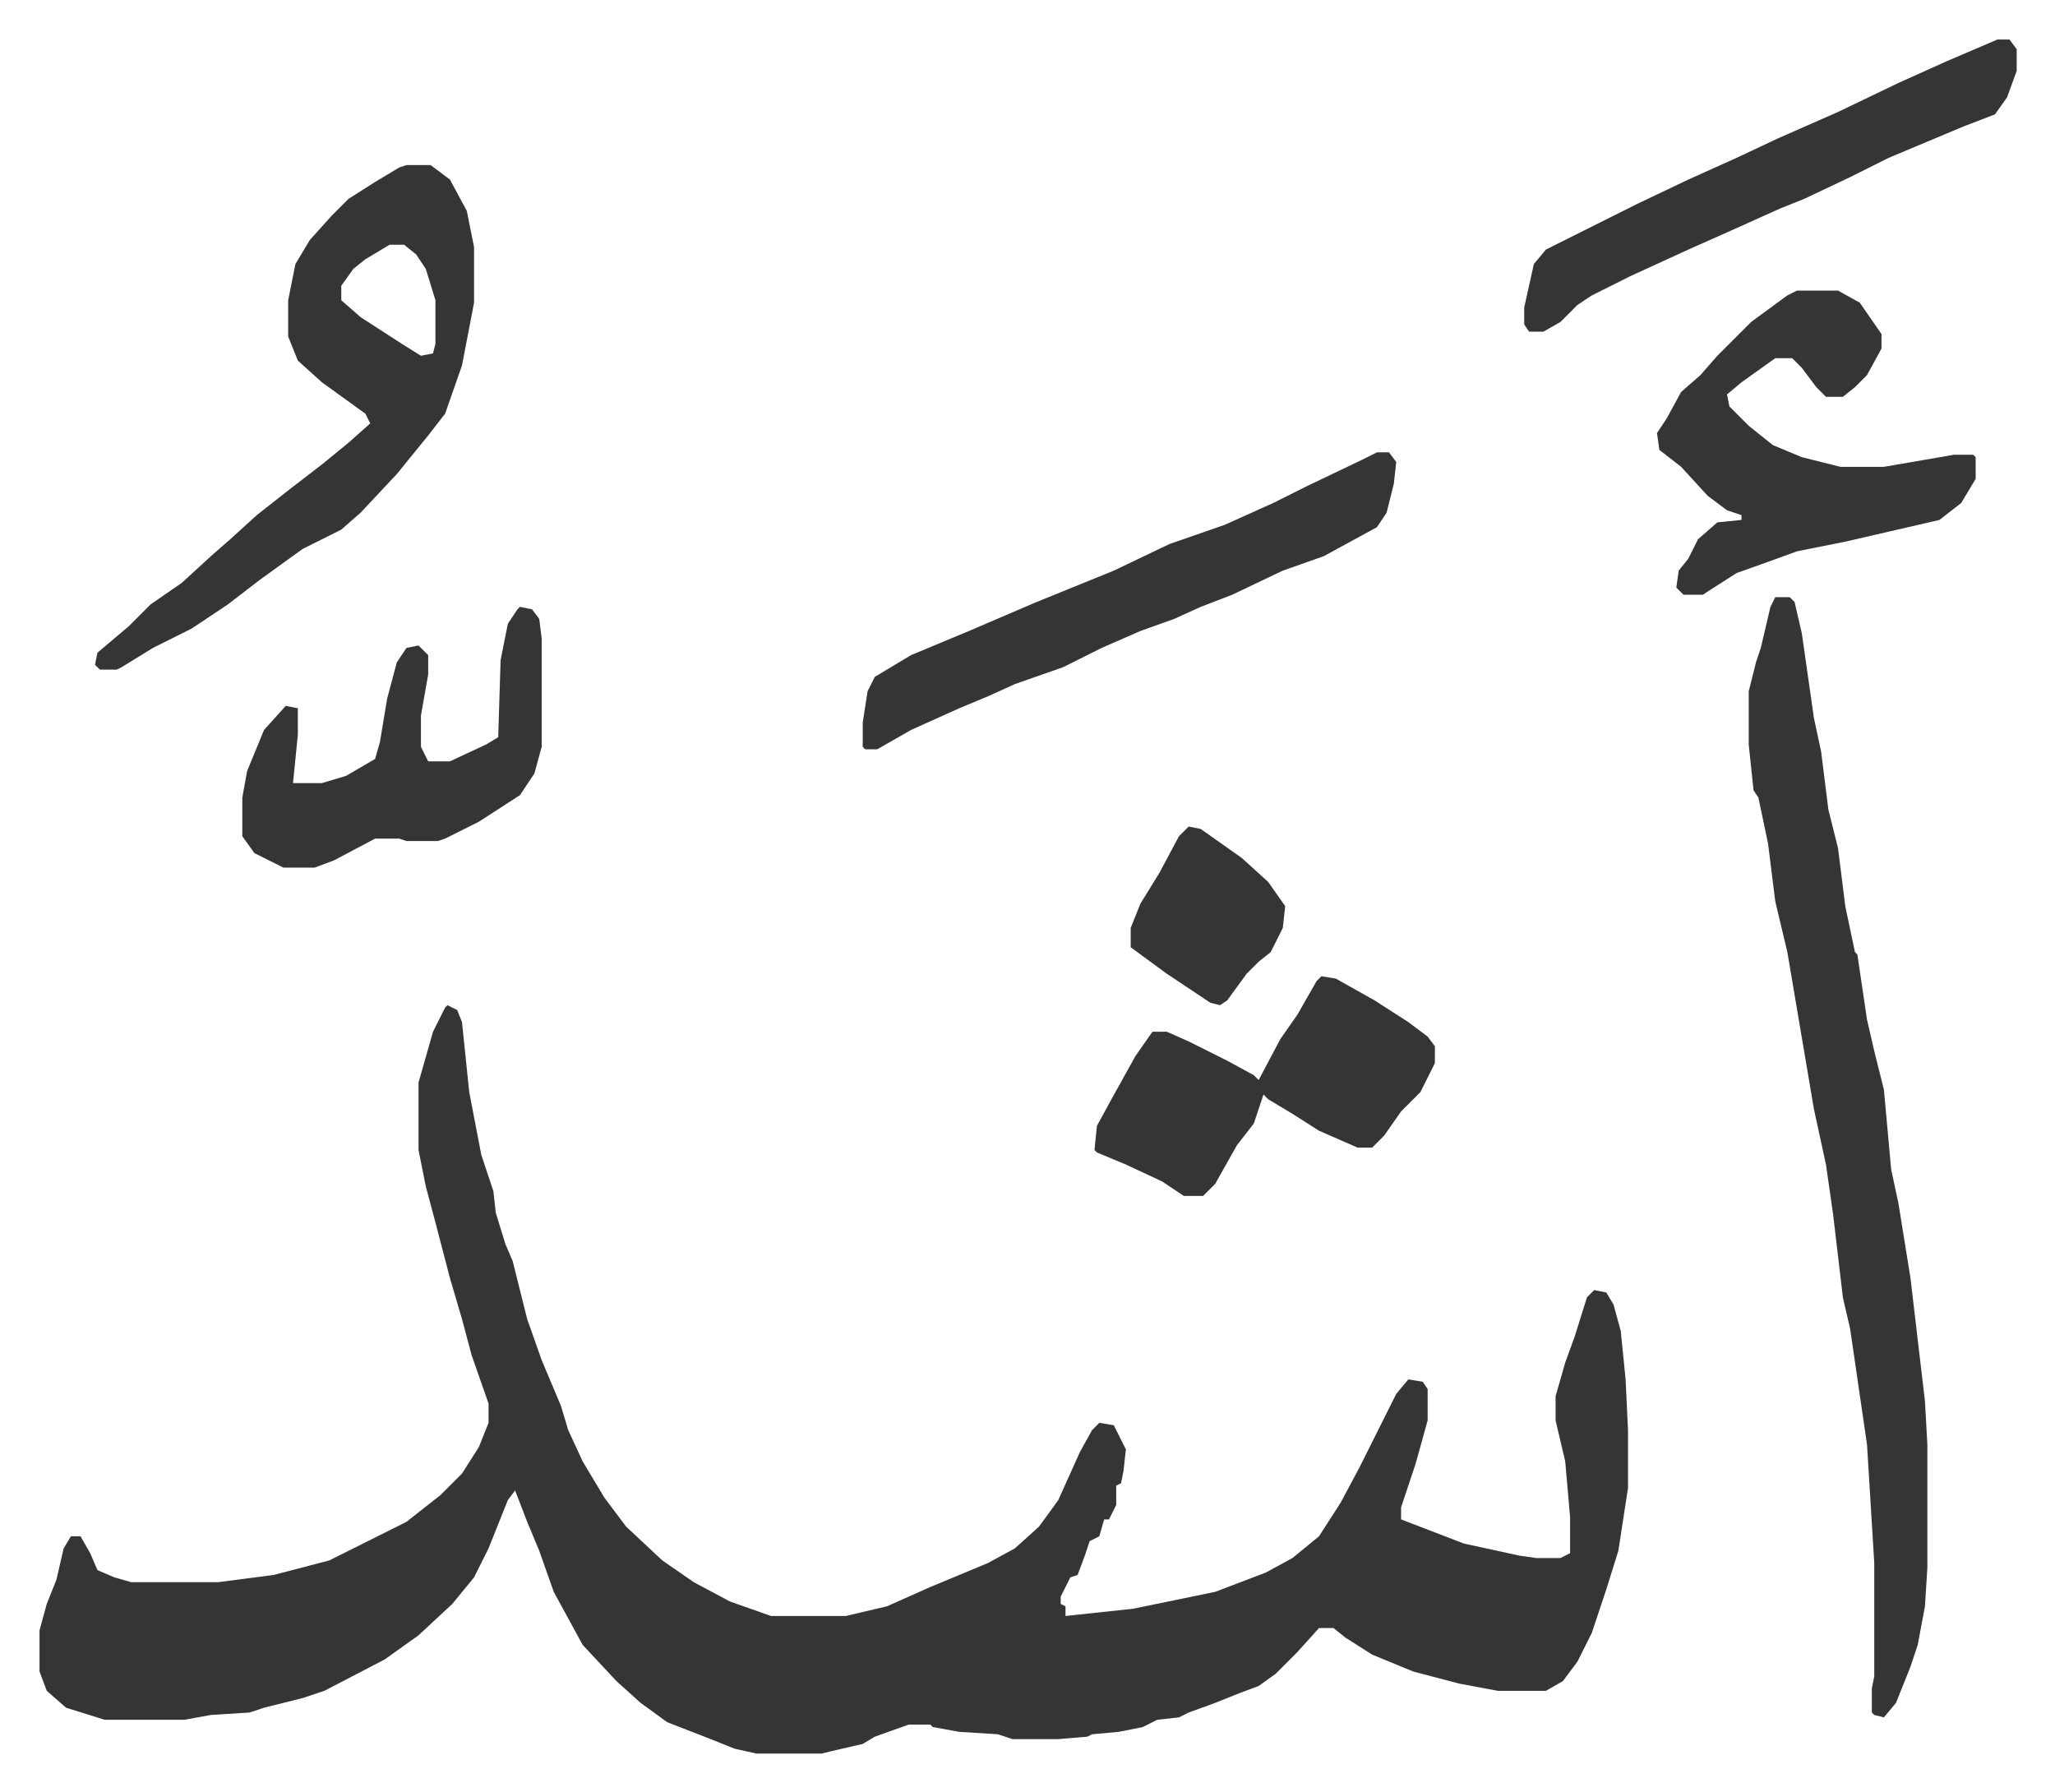
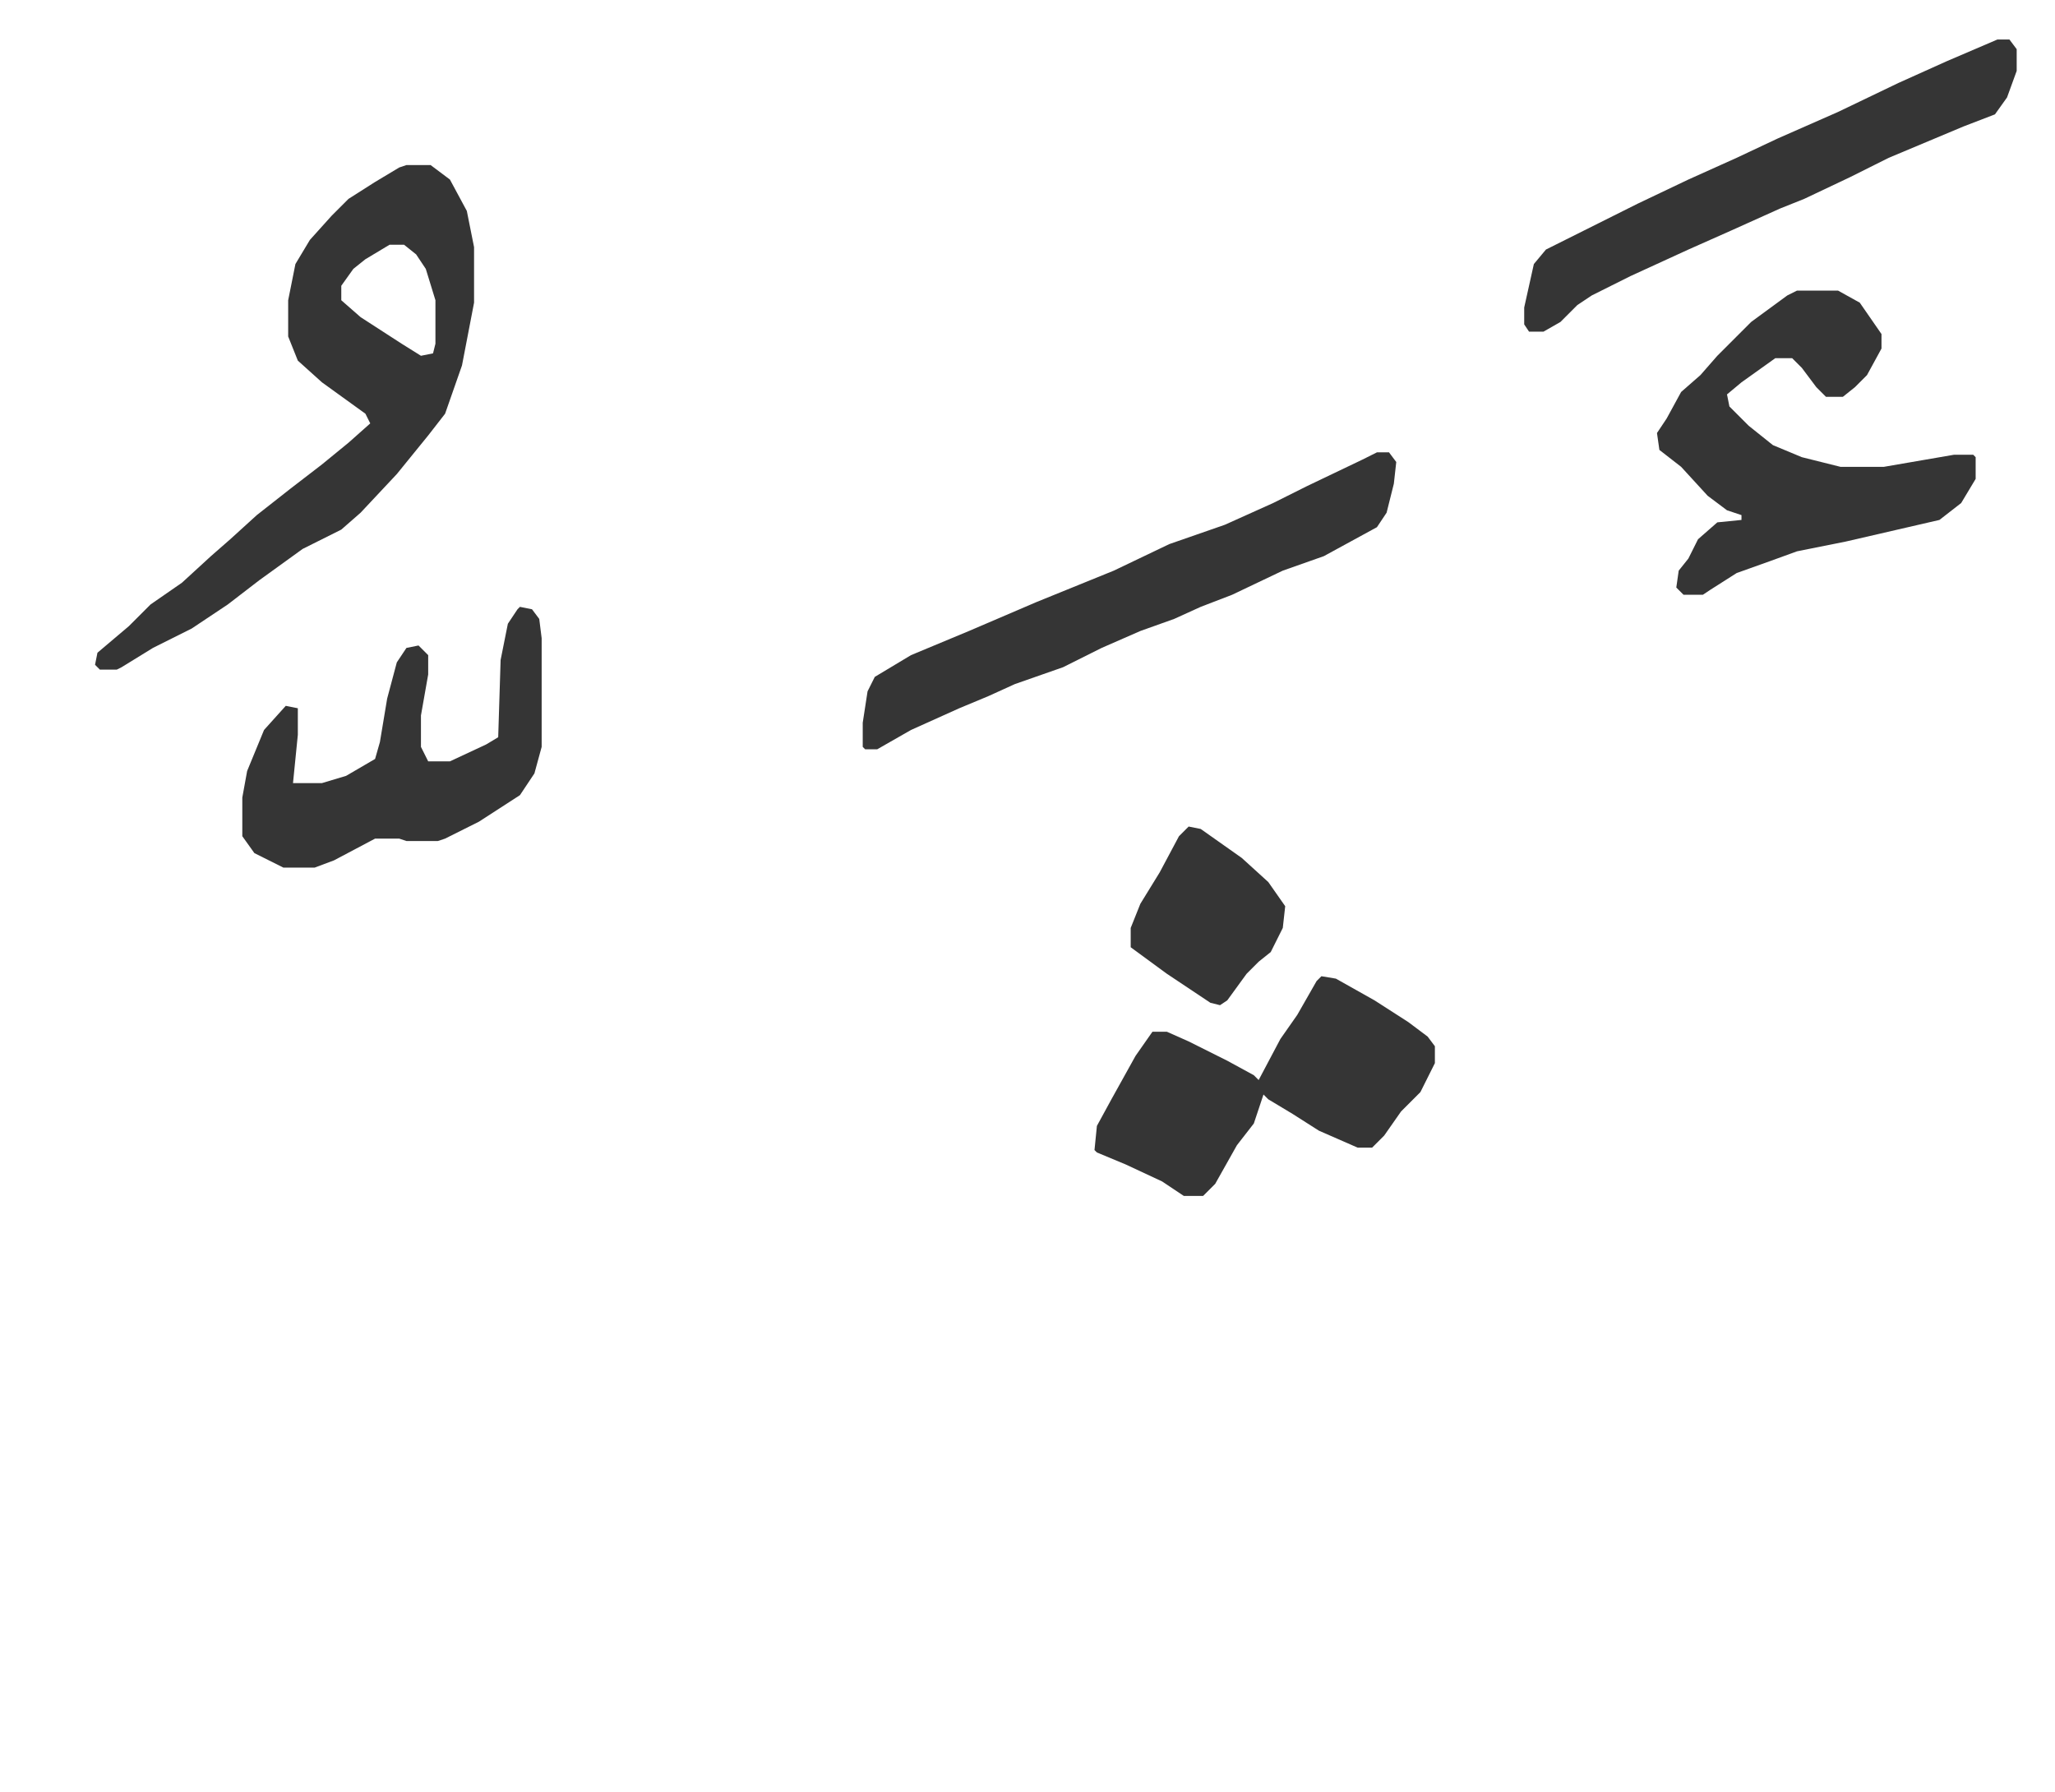
<svg xmlns="http://www.w3.org/2000/svg" role="img" viewBox="-16.37 259.63 851.24 742.24">
-   <path fill="#353535" id="rule_normal" d="M169 676l4 2 2 5 3 29 5 26 5 15 1 9 4 13 3 7 6 24 6 17 8 19 3 10 6 13 9 15 9 12 15 14 13 9 15 8 17 6h31l17-4 18-8 24-10 11-6 10-9 8-11 9-20 5-9 3-3 6 1 5 10-1 9-1 5-2 1v8l-3 6h-2l-2 7-4 2-2 6-3 8-3 1-4 8v3l2 1v4l28-3 34-7 21-8 11-6 11-9 9-14 8-15 7-14 8-16 5-6 6 1 2 3v13l-5 18-6 18v5l26 10 23 5 7 1h10l4-2v-15l-2-23-4-17v-10l4-14 4-11 5-16 3-3 5 1 3 5 3 11 2 20 1 21v24l-4 26-5 16-6 18-6 12-6 8-7 4h-20l-16-3-19-5-17-7-11-7-5-4h-6l-9 10-9 9-7 5-8 3-10 4-11 4-4 2-9 1-6 3-10 2-11 1-2 1-12 1h-19l-6-2-16-1-11-2-1-1h-9l-14 5-5 3-13 3-4 1h-27l-9-2-10-4-18-7-11-8-10-9-14-15-12-22-6-17-5-12-5-13-3 4-8 20-6 12-9 11-14 13-14 10-25 13-9 3-16 4-6 2-16 1-11 2H27l-16-5-8-7-3-8v-17l3-11 4-10 3-13 3-5h4l4 7 3 7 7 3 7 2h36l23-3 23-6 16-8 16-8 14-11 9-9 7-11 4-10v-8l-7-20-4-15-5-17-6-23-4-15-3-15v-28l6-21 5-10zm550-169h6l2 2 3 13 5 35 3 14 3 24 4 16 3 24 4 19 1 1 4 27 3 13 4 16 3 33 3 14 5 31 6 51 1 18v51l-1 16-3 16-3 9-6 15-5 6-4-1-1-1v-10l1-5v-47l-3-49-7-48-3-13-4-34-3-21-5-23-11-65-5-21-3-24-4-19-2-3-2-19v-22l3-12 2-6 4-17z" />
  <path fill="#353535" id="rule_normal" d="M152 328h10l8 6 7 13 3 15v23l-5 26-7 20-7 9-13 16-15 16-8 7-16 8-18 13-13 10-15 10-16 8-13 8-2 1h-7l-2-2 1-5 13-11 9-9 13-9 12-11 8-7 11-10 14-11 13-10 11-9 9-8-2-4-18-13-10-9-4-10v-15l3-15 6-10 9-10 7-7 11-7 10-6zm-7 33l-10 6-5 4-5 7v6l8 7 17 11 8 5 5-1 1-4v-18l-4-13-4-6-5-4zm583 19h17l9 5 9 13v6l-6 11-5 5-5 4h-7l-4-4-6-8-4-4h-7l-14 10-6 5 1 5 8 8 10 8 12 5 16 4h18l29-5h8l1 1v9l-6 10-9 7-39 9-20 4-11 4-14 5-11 7-3 2h-8l-3-3 1-7 4-5 4-8 8-7 10-1v-2l-6-2-8-6-11-12-9-7-1-7 4-6 6-11 8-7 7-8 14-14 15-11zm-174 67h5l3 4-1 9-3 12-4 6-22 12-17 6-21 10-13 5-11 5-14 5-16 7-16 8-20 7-11 5-12 5-20 9-14 8h-5l-1-1v-10l2-13 3-6 15-9 24-10 28-12 32-13 23-11 23-8 20-9 14-7 23-11zm-23 217l6 1 16 9 14 9 8 6 3 4v7l-6 12-8 8-7 10-5 5h-6l-16-7-11-7-10-6-2-2-4 12-7 9-9 16-5 5h-8l-9-6-15-7-12-5-1-1 1-10 6-11 10-18 7-10h6l9 4 16 8 11 6 2 2 9-17 7-10 8-14zm280-388h5l3 4v9l-4 11-5 7-13 5-31 13-16 8-19 9-10 4-20 9-18 8-24 11-16 8-6 4-7 7-7 4h-6l-2-3v-7l4-18 5-6 22-11 16-8 21-10 20-9 17-8 25-11 25-12 20-9zM199 511l5 1 3 4 1 8v45l-3 11-6 9-17 11-14 7-3 1h-13l-3-1h-10l-17 9-8 3h-13l-12-6-5-7v-16l2-11 7-17 9-10 5 1v11l-2 20h12l10-3 12-7 2-7 3-18 4-15 4-6 5-1 4 4v8l-3 17v13l3 6h9l15-7 5-3 1-32 3-15 4-6zm277 91l5 1 17 12 11 10 7 10-1 9-5 10-5 4-5 5-8 11-3 2-4-1-18-12-15-11v-8l4-10 8-13 8-15z" />
</svg>